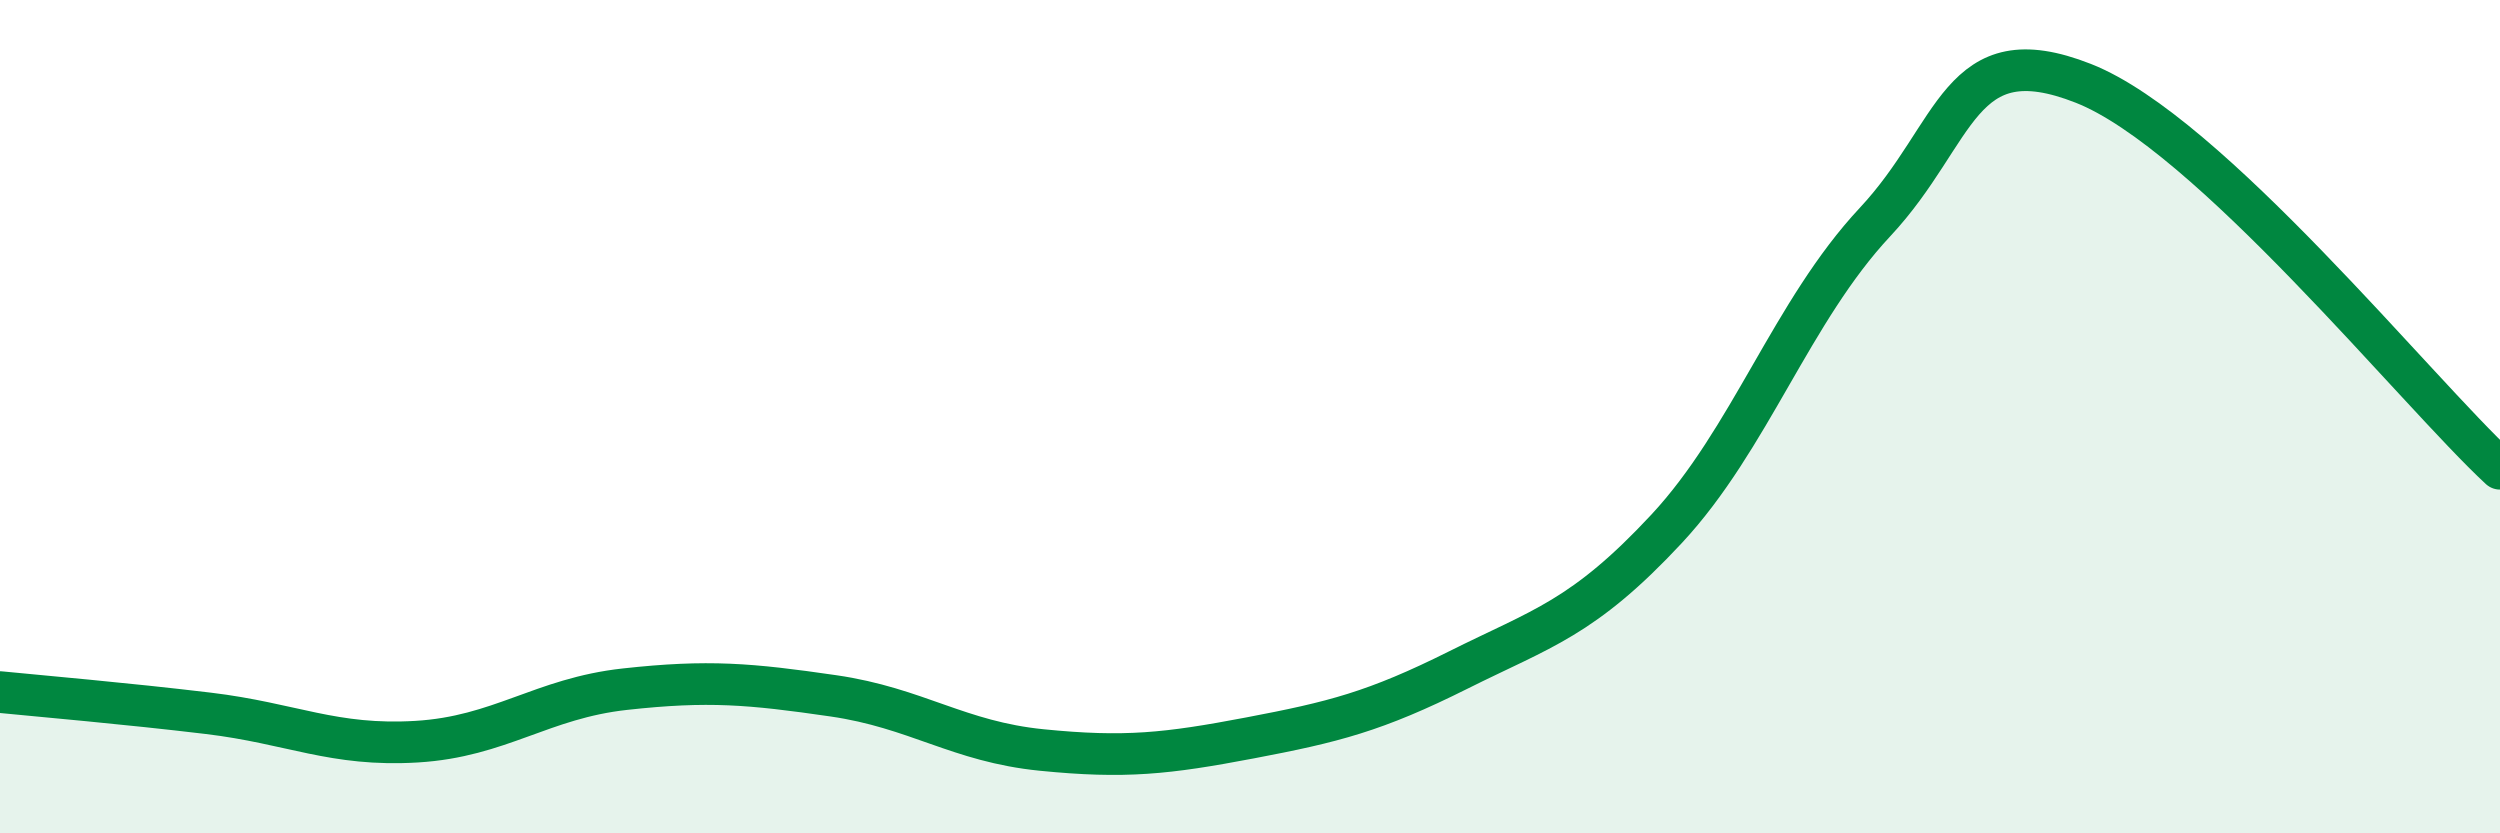
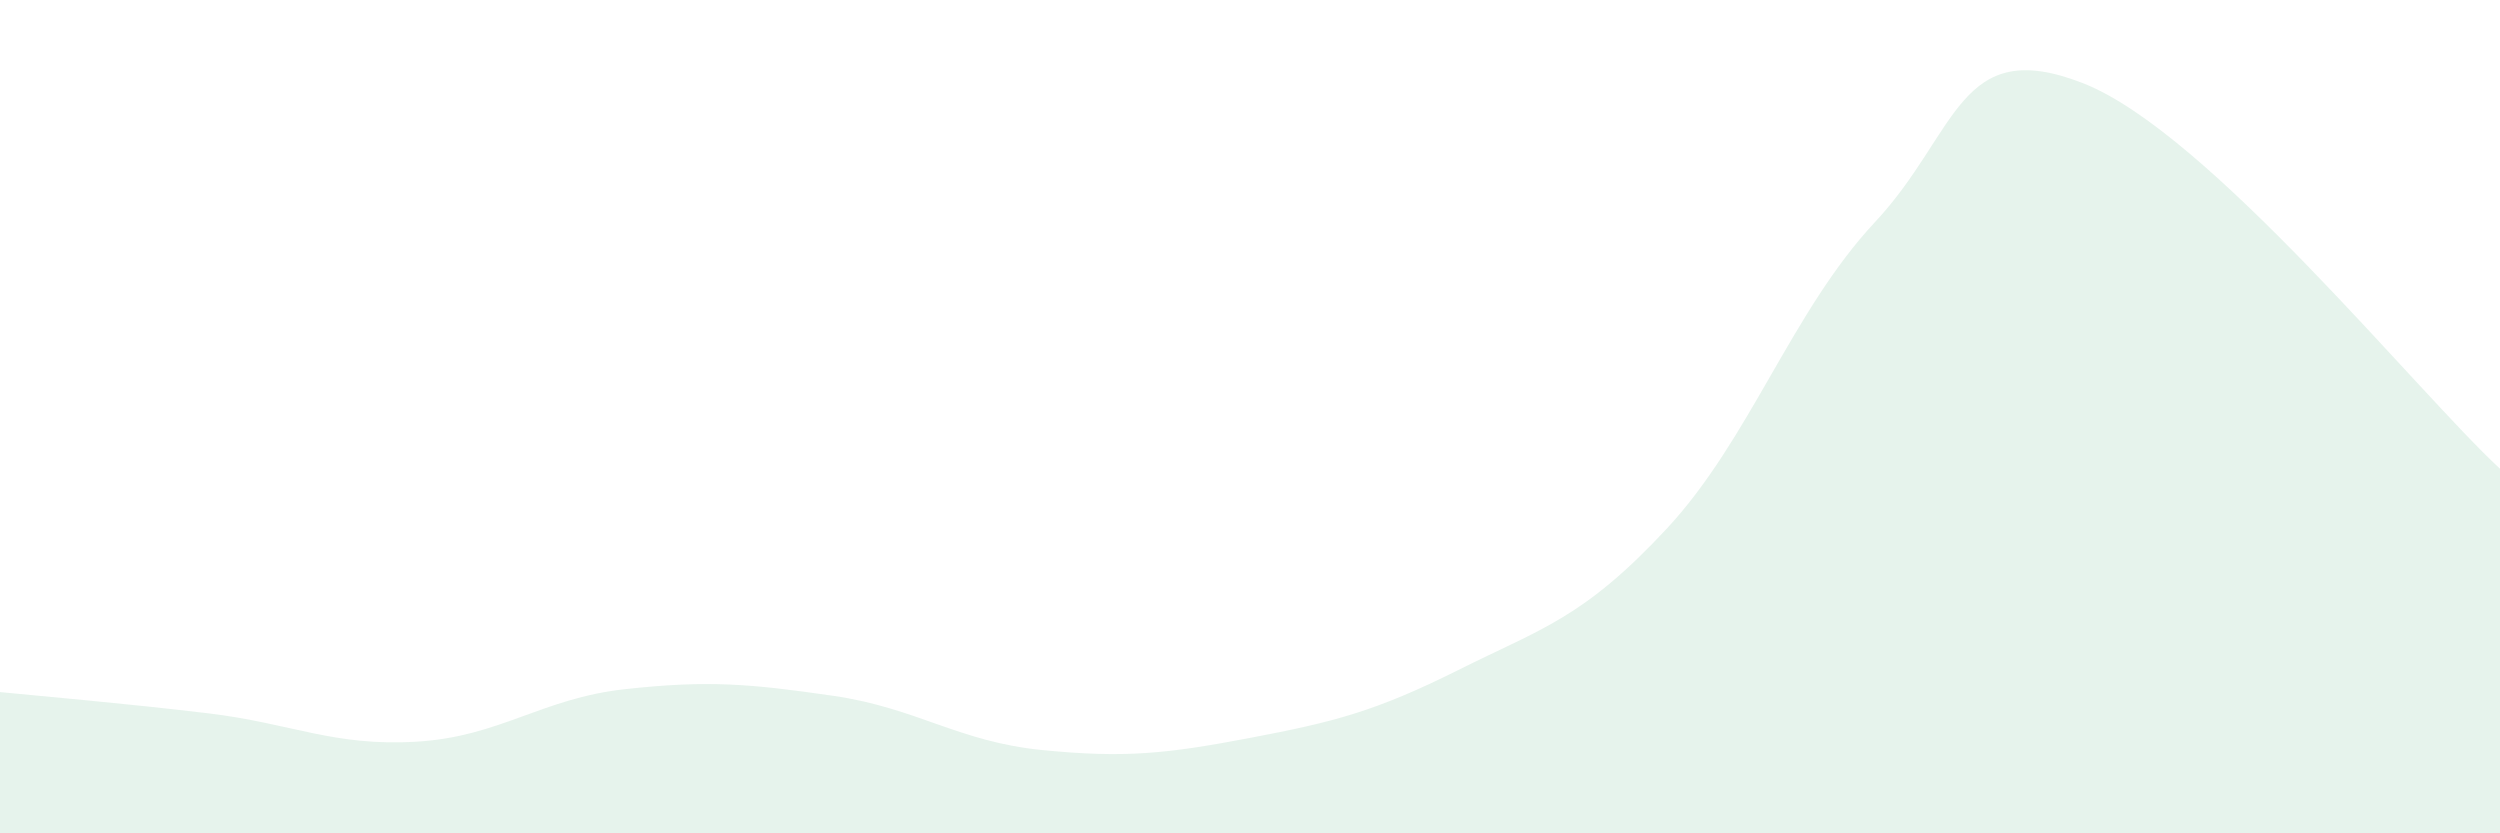
<svg xmlns="http://www.w3.org/2000/svg" width="60" height="20" viewBox="0 0 60 20">
  <path d="M 0,16.61 C 1,16.71 3,16.88 5,17.12 C 7,17.36 8,17.92 10,17.8 C 12,17.68 13,16.76 15,16.54 C 17,16.32 18,16.41 20,16.7 C 22,16.99 23,17.8 25,18 C 27,18.2 28,18.09 30,17.71 C 32,17.33 33,17.08 35,16.08 C 37,15.08 38,14.84 40,12.69 C 42,10.54 43,7.47 45,5.33 C 47,3.19 47,0.82 50,2 C 53,3.18 58,9.4 60,11.25L60 20L0 20Z" fill="#008740" opacity="0.1" stroke-linecap="round" stroke-linejoin="round" />
-   <path d="M 0,16.61 C 1,16.71 3,16.88 5,17.12 C 7,17.36 8,17.92 10,17.8 C 12,17.68 13,16.76 15,16.54 C 17,16.32 18,16.41 20,16.7 C 22,16.99 23,17.8 25,18 C 27,18.2 28,18.09 30,17.71 C 32,17.33 33,17.08 35,16.08 C 37,15.08 38,14.84 40,12.69 C 42,10.54 43,7.47 45,5.33 C 47,3.19 47,0.82 50,2 C 53,3.18 58,9.4 60,11.25" stroke="#008740" stroke-width="1" fill="none" stroke-linecap="round" stroke-linejoin="round" />
</svg>